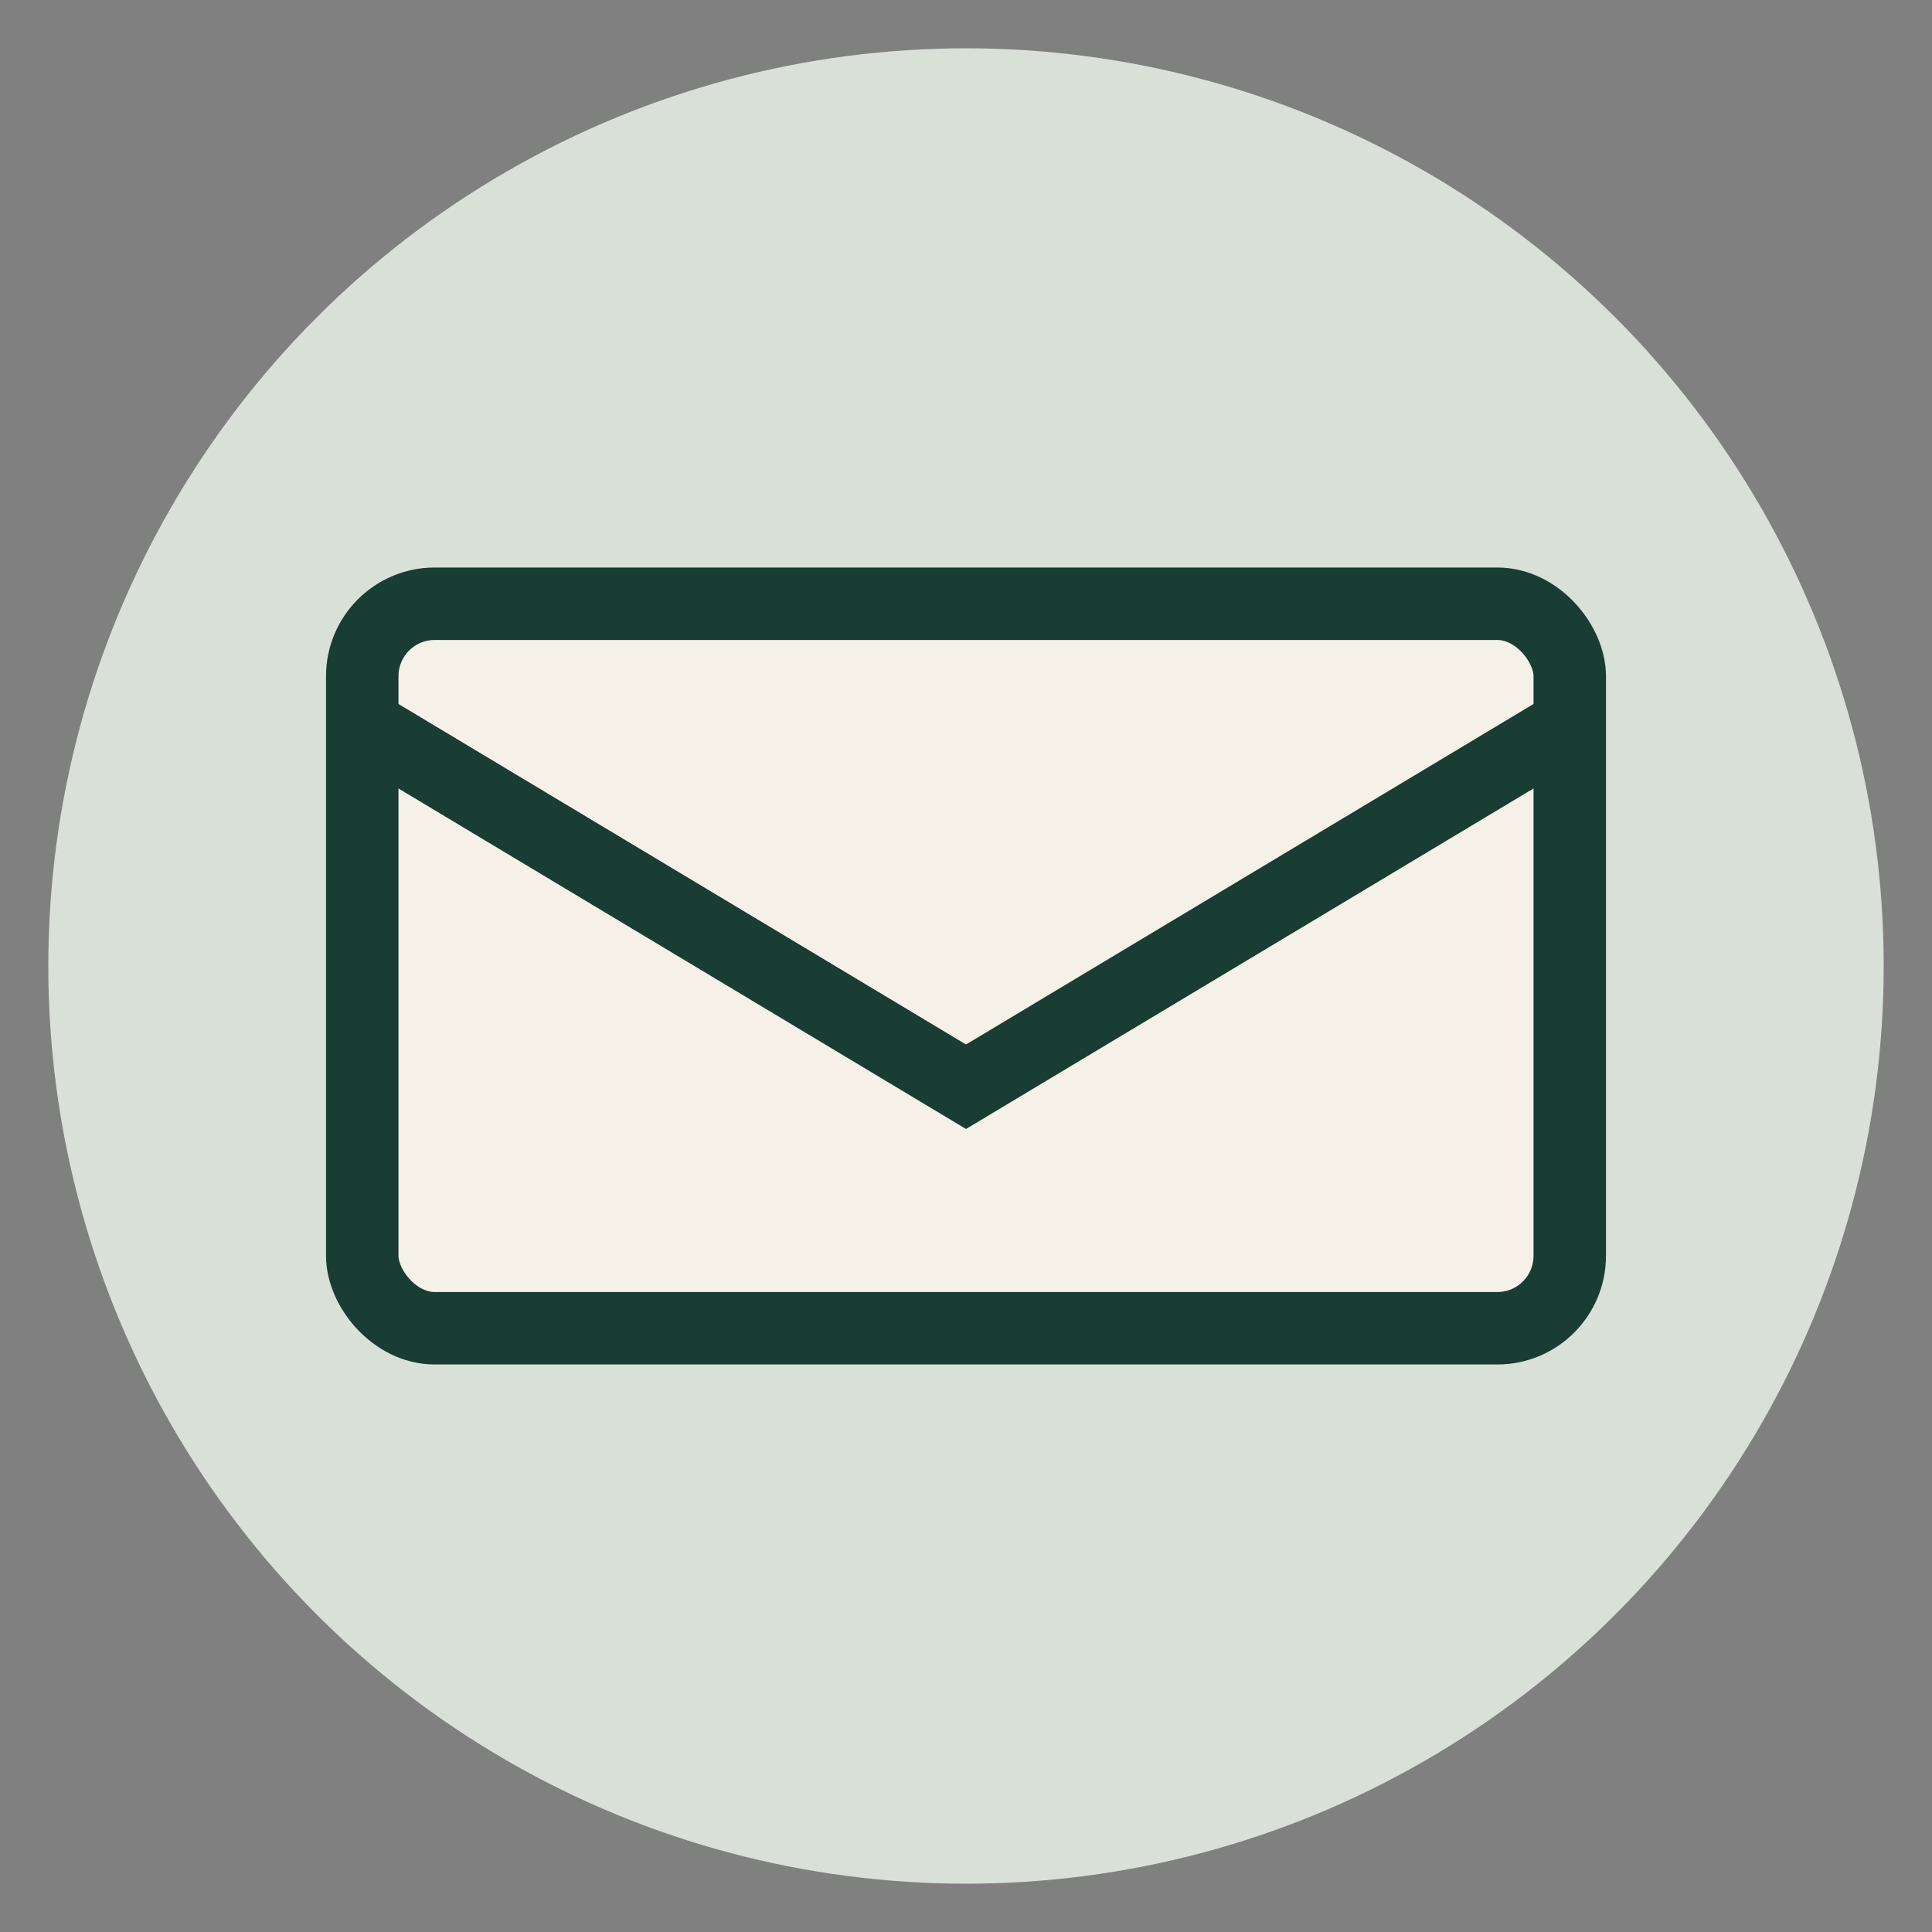
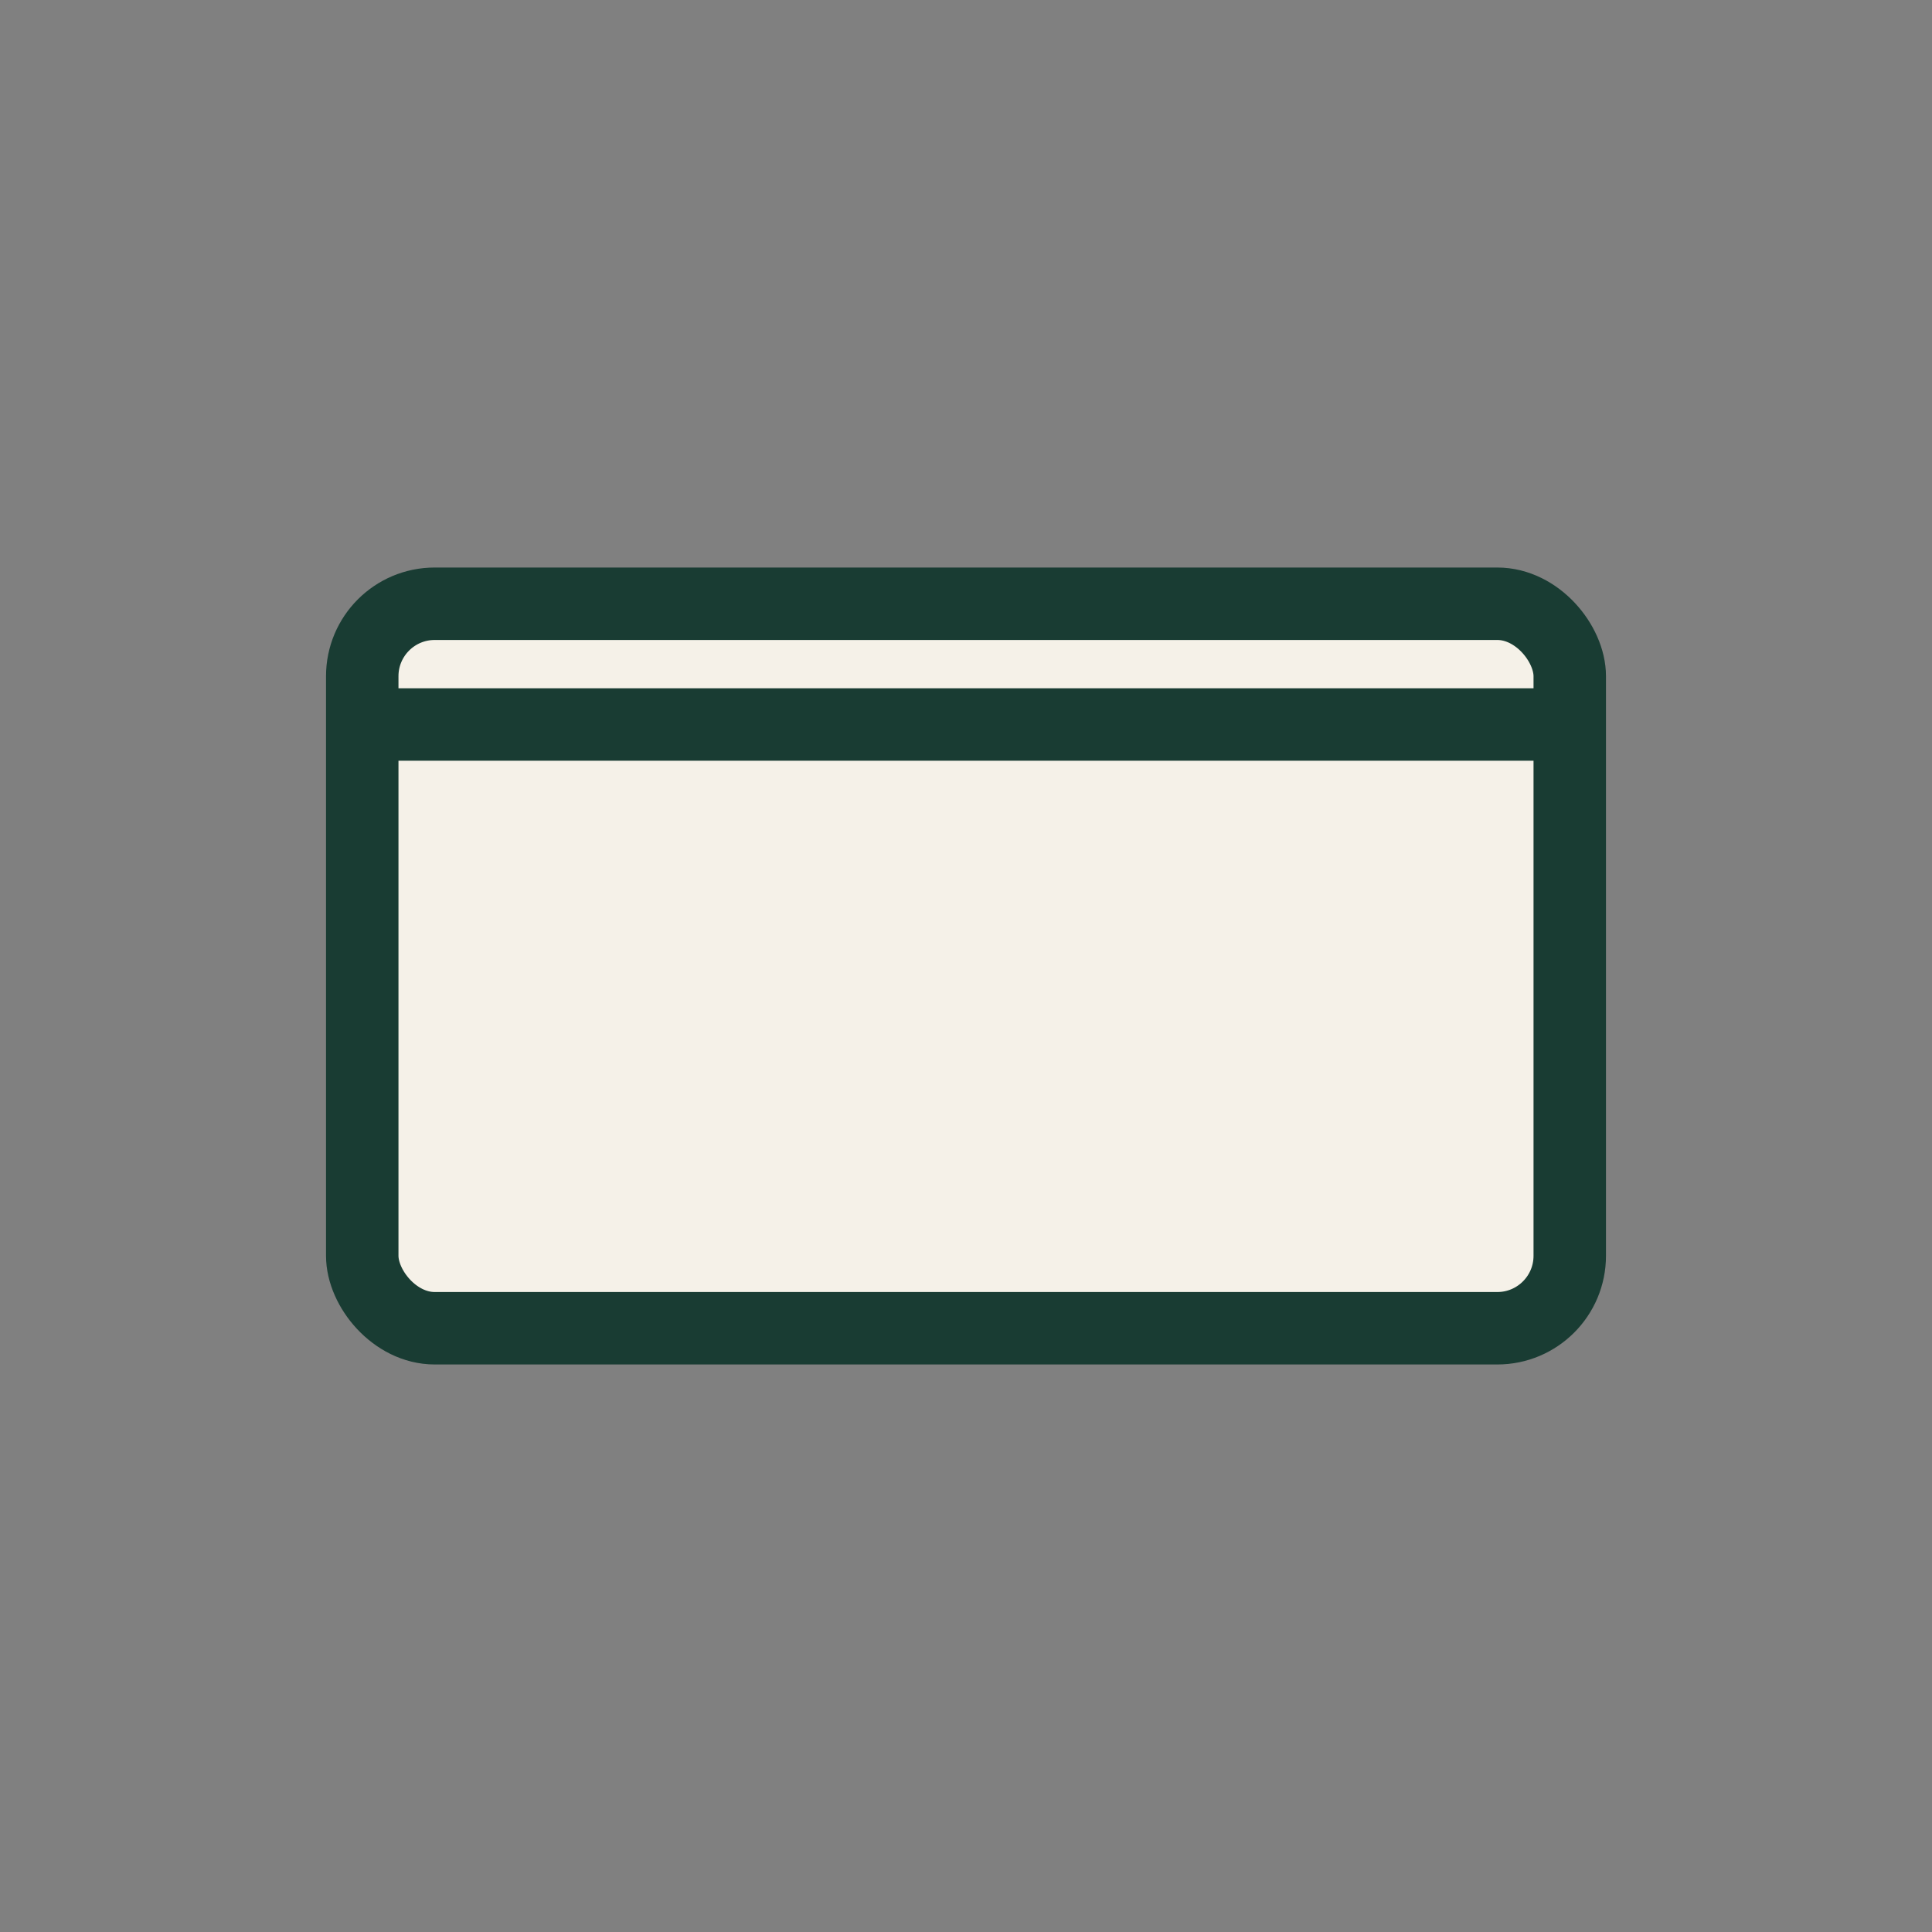
<svg xmlns="http://www.w3.org/2000/svg" viewBox="0 0 80 80">
  <rect x="0" y="0" width="80" height="80" fill="#808080" stroke="none" />
-   <circle cx="40" cy="40" r="38" fill="#D8E0D8" />
  <rect x="15" y="25" width="50" height="30" rx="3" stroke="#193C33" stroke-width="3" fill="#F5F1E8" />
-   <path d="M15 30 L40 45 L65 30" stroke="#193C33" stroke-width="3" fill="none" />
+   <path d="M15 30 L65 30" stroke="#193C33" stroke-width="3" fill="none" />
</svg>